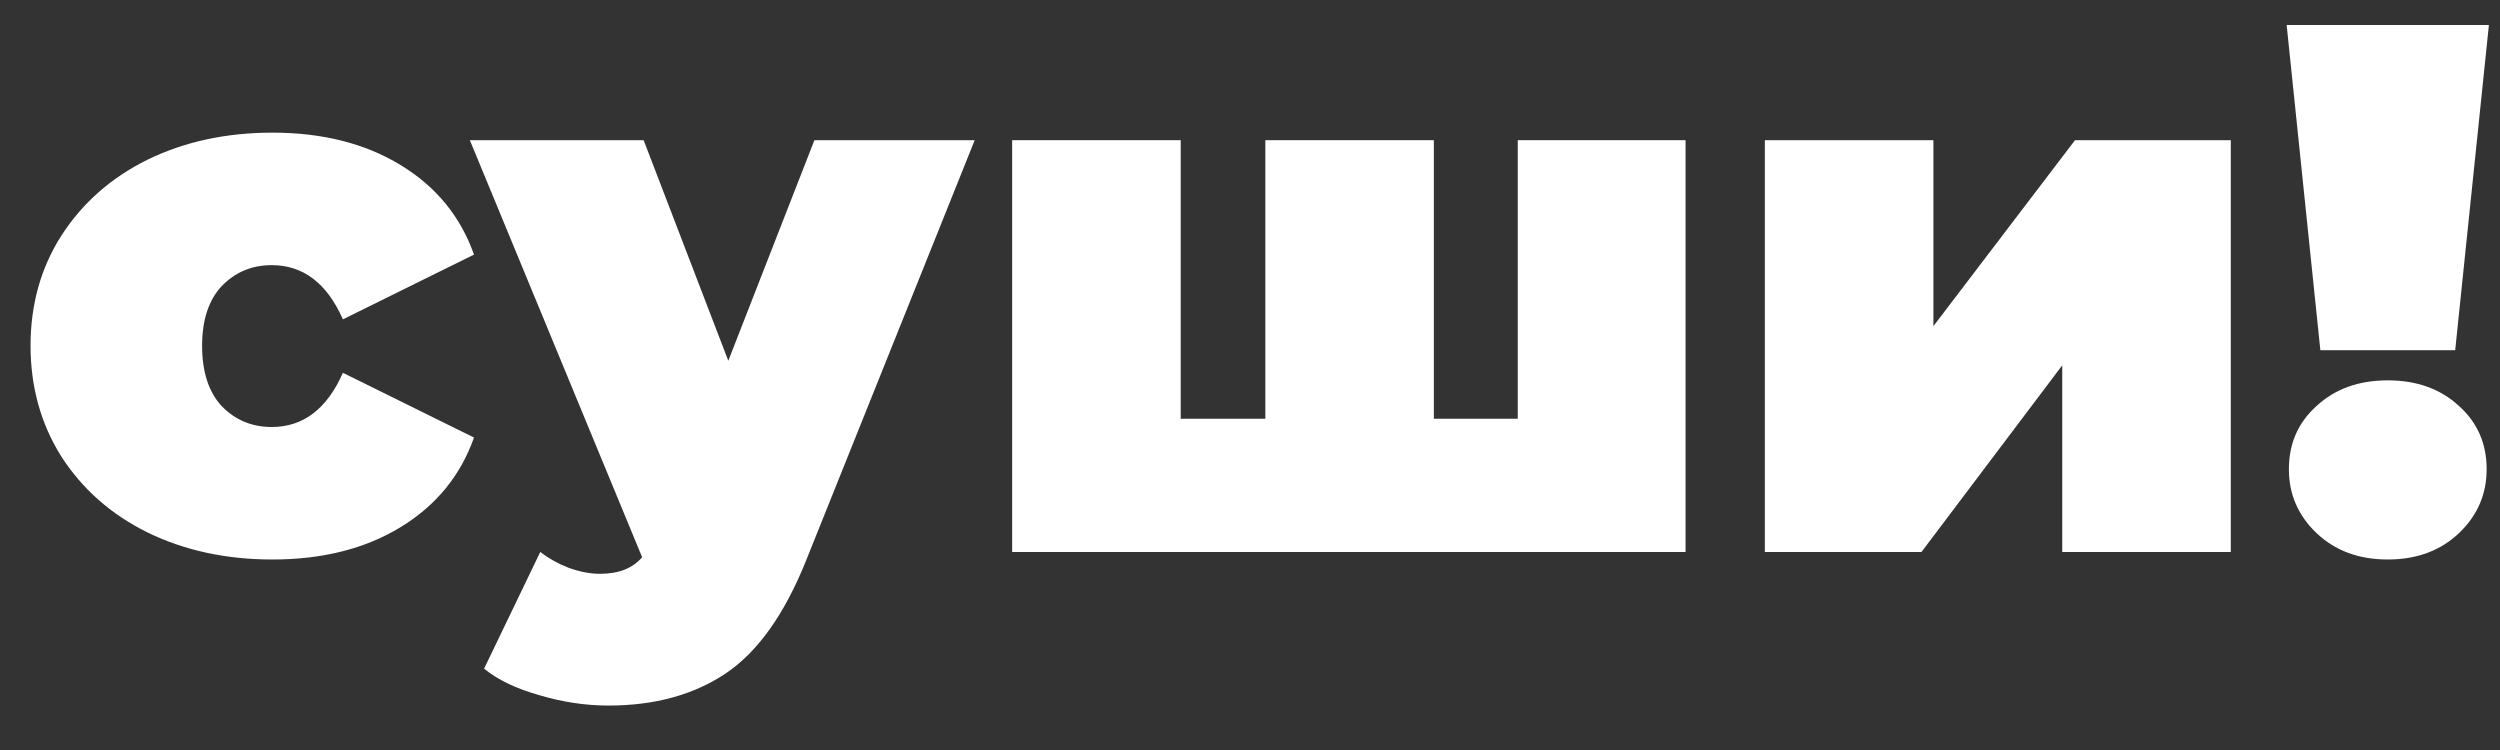
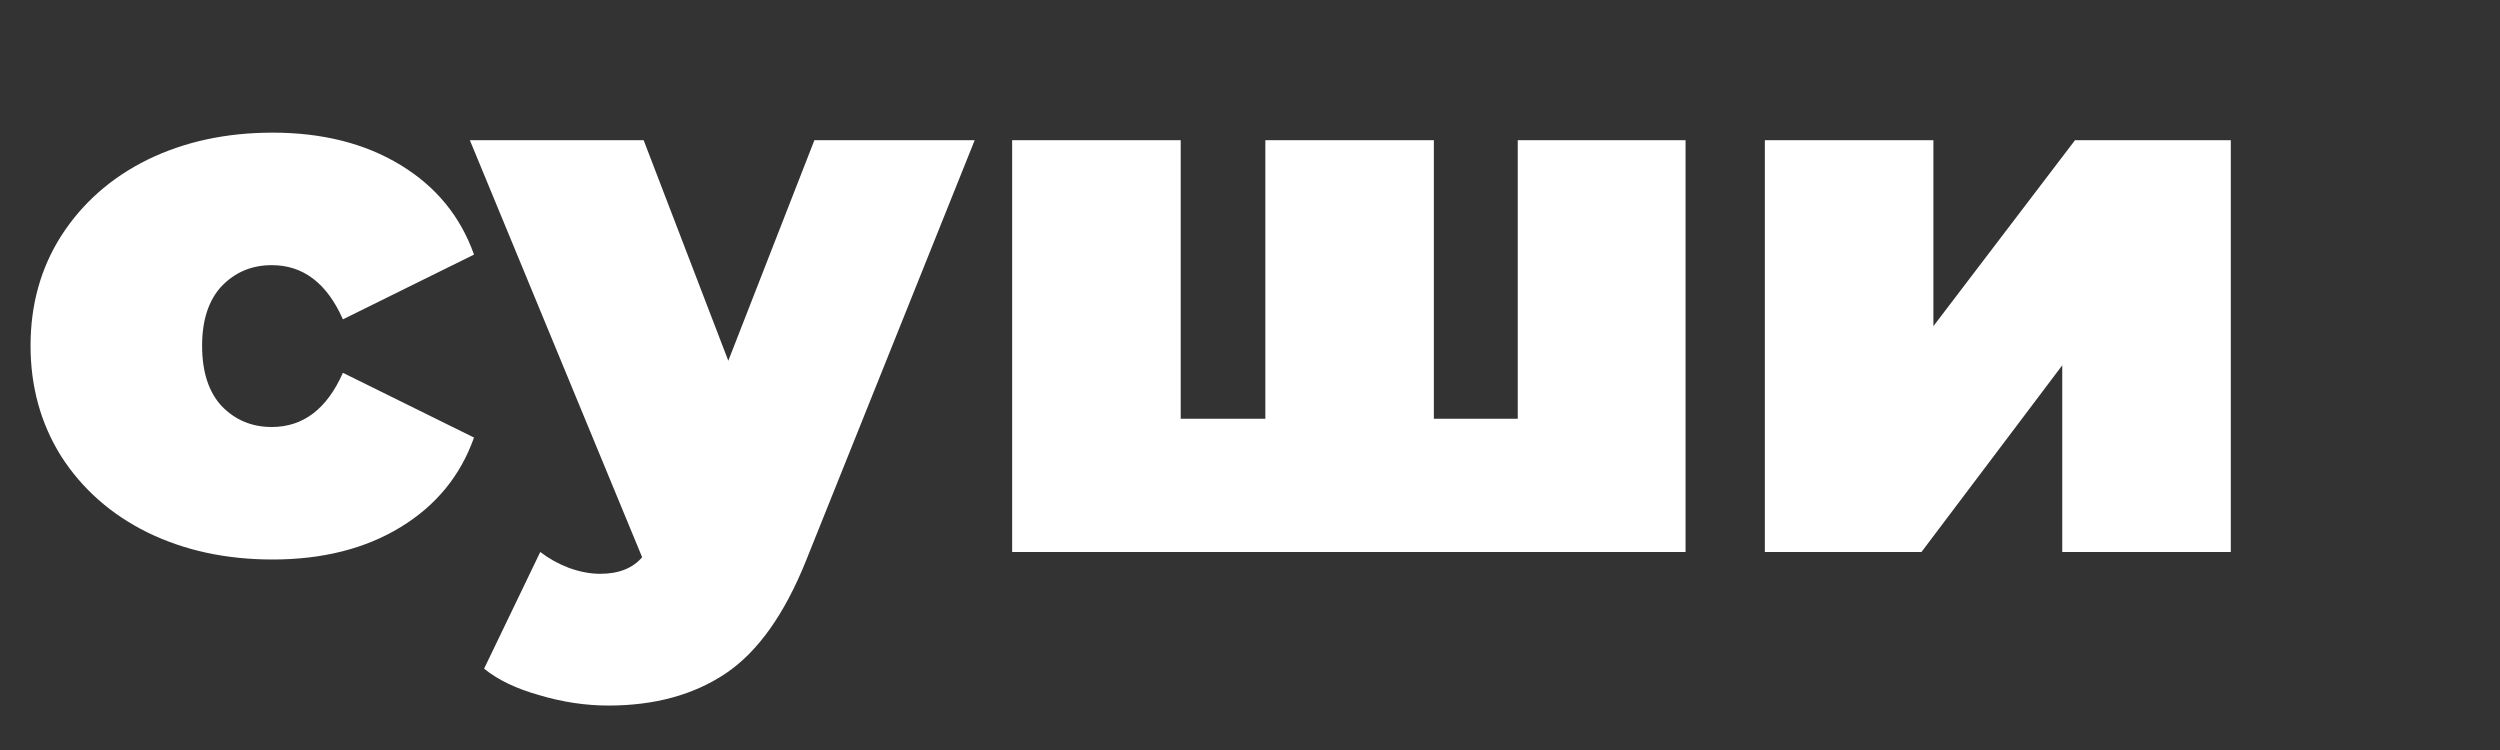
<svg xmlns="http://www.w3.org/2000/svg" width="50" height="15" viewBox="0 0 50 15" fill="none">
  <rect x="0" y="0" width="50" height="15" fill="#333333" stroke="none" />
  <path d="M5.45 11.19C4.521 11.19 3.687 11.009 2.948 10.648C2.219 10.287 1.645 9.78 1.225 9.128C0.816 8.475 0.611 7.737 0.611 6.914C0.611 6.091 0.816 5.358 1.225 4.716C1.645 4.063 2.219 3.556 2.948 3.195C3.687 2.834 4.521 2.653 5.45 2.653C6.449 2.653 7.303 2.869 8.012 3.301C8.721 3.732 9.21 4.329 9.48 5.092L6.858 6.387C6.539 5.664 6.064 5.303 5.435 5.303C5.036 5.303 4.701 5.444 4.431 5.725C4.172 6.006 4.042 6.402 4.042 6.914C4.042 7.436 4.172 7.838 4.431 8.119C4.701 8.4 5.036 8.54 5.435 8.54C6.064 8.54 6.539 8.179 6.858 7.456L9.48 8.751C9.21 9.514 8.721 10.111 8.012 10.543C7.303 10.975 6.449 11.19 5.45 11.19Z" fill="white" />
  <path d="M19.494 2.804L16.124 11.205C15.694 12.279 15.16 13.032 14.521 13.464C13.881 13.895 13.097 14.111 12.168 14.111C11.709 14.111 11.245 14.041 10.775 13.9C10.316 13.77 9.951 13.594 9.682 13.373L10.805 11.04C10.975 11.17 11.165 11.276 11.374 11.356C11.594 11.436 11.804 11.476 12.004 11.476C12.373 11.476 12.653 11.366 12.843 11.145L9.397 2.804H12.873L14.566 7.215L16.288 2.804H19.494Z" fill="white" />
  <path d="M33.711 2.804V11.04H20.243V2.804H23.614V8.375H25.307V2.804H28.677V8.375H30.355V2.804H33.711Z" fill="white" />
  <path d="M35.297 2.804H38.668V6.523L41.5 2.804H44.616V11.04H41.245V7.306L38.429 11.04H35.297V2.804Z" fill="white" />
-   <path d="M45.733 0.5H49.778L49.104 7.004H46.407L45.733 0.5ZM47.755 11.19C47.176 11.19 46.702 11.014 46.332 10.663C45.962 10.312 45.778 9.885 45.778 9.383C45.778 8.871 45.962 8.45 46.332 8.119C46.702 7.777 47.176 7.607 47.755 7.607C48.334 7.607 48.809 7.777 49.179 8.119C49.548 8.45 49.733 8.871 49.733 9.383C49.733 9.885 49.548 10.312 49.179 10.663C48.809 11.014 48.334 11.19 47.755 11.19Z" fill="white" />
</svg>